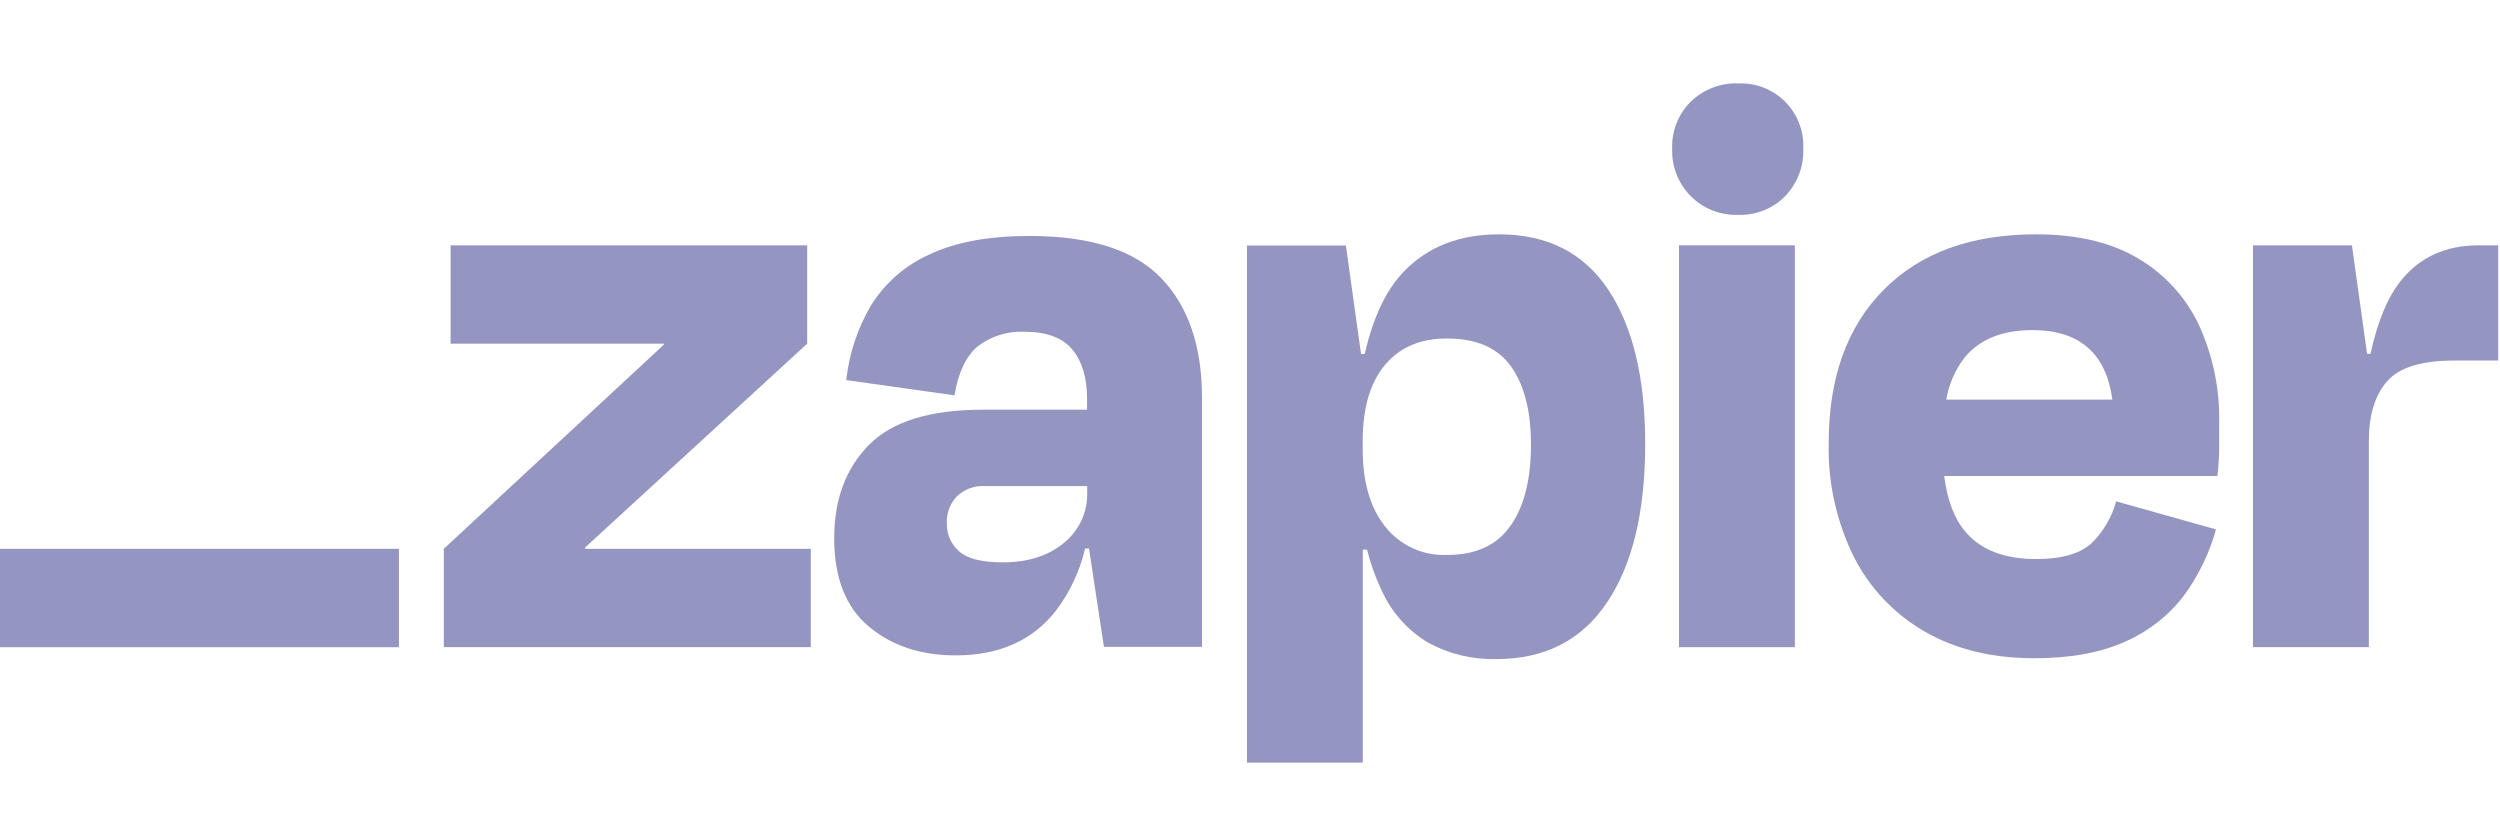
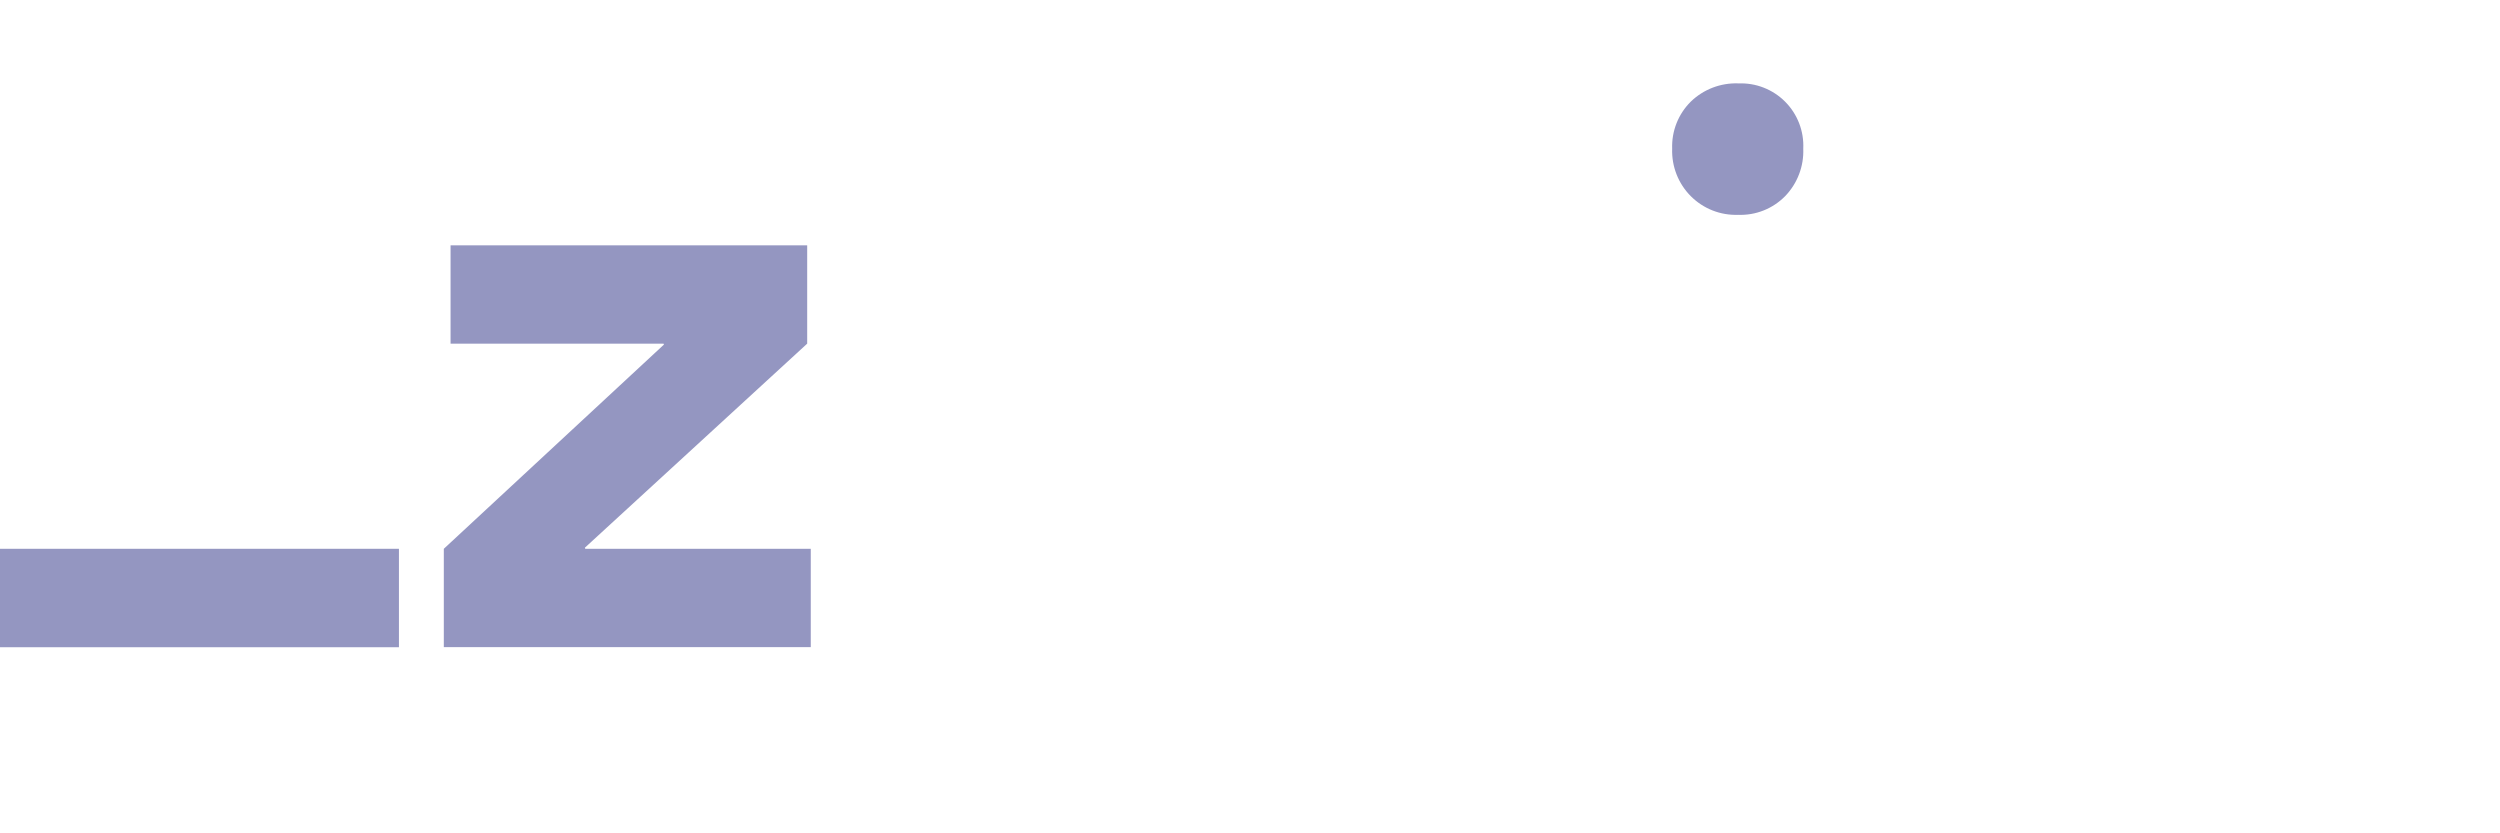
<svg xmlns="http://www.w3.org/2000/svg" width="120" height="40" viewBox="0 0 120 40" fill="none">
  <g clip-path="url(#clip0_276_342)" fill="none">
    <path d="M28.092 26.342L28.075 26.289L38.745 16.495V11.775H21.627V16.495H31.852L31.868 16.54L21.303 26.342V31.062H38.917V26.342H28.092Z" fill="#9496C1" />
-     <path d="M49.424 11.326C47.45 11.326 45.84 11.625 44.596 12.222C43.438 12.742 42.462 13.6 41.795 14.683C41.157 15.774 40.757 16.987 40.62 18.244L45.814 18.976C46.002 17.866 46.378 17.079 46.941 16.616C47.582 16.131 48.372 15.886 49.173 15.924C50.227 15.924 50.992 16.206 51.467 16.771C51.938 17.337 52.178 18.119 52.178 19.151V19.665H47.184C44.641 19.665 42.815 20.23 41.705 21.36C40.594 22.491 40.04 23.983 40.042 25.837C40.042 27.735 40.596 29.148 41.705 30.075C42.813 31.002 44.208 31.463 45.887 31.457C47.971 31.457 49.574 30.738 50.695 29.301C51.358 28.418 51.831 27.407 52.084 26.331H52.273L52.989 31.05H57.696V19.1C57.696 16.63 57.047 14.717 55.748 13.361C54.45 12.004 52.342 11.326 49.424 11.326ZM51.07 26.057C50.323 26.681 49.345 26.992 48.128 26.992C47.124 26.992 46.427 26.816 46.037 26.464C45.846 26.297 45.695 26.091 45.593 25.859C45.491 25.627 45.441 25.375 45.448 25.122C45.436 24.883 45.474 24.644 45.558 24.42C45.642 24.196 45.77 23.992 45.935 23.819C46.114 23.651 46.324 23.521 46.554 23.437C46.785 23.353 47.029 23.317 47.274 23.33H52.186V23.655C52.196 24.114 52.1 24.57 51.907 24.986C51.713 25.403 51.427 25.769 51.07 26.057Z" fill="#9496C1" />
-     <path d="M86.153 11.775H80.592V31.064H86.153V11.775Z" fill="#9496C1" />
-     <path d="M118.98 11.775C117.41 11.775 116.172 12.331 115.266 13.443C114.616 14.242 114.122 15.422 113.784 16.983H113.62L112.893 11.775H108.144V31.062H113.705V21.171C113.705 19.924 113.996 18.968 114.579 18.303C115.161 17.638 116.236 17.306 117.803 17.306H119.913V11.775H118.98Z" fill="#9496C1" />
-     <path d="M102.632 12.406C101.334 11.632 99.696 11.246 97.72 11.248C94.609 11.248 92.173 12.136 90.415 13.912C88.656 15.689 87.777 18.138 87.777 21.259C87.732 23.146 88.143 25.017 88.975 26.71C89.736 28.219 90.921 29.472 92.385 30.313C93.858 31.166 95.61 31.594 97.641 31.596C99.397 31.596 100.865 31.325 102.043 30.782C103.15 30.295 104.115 29.531 104.844 28.564C105.539 27.614 106.055 26.546 106.366 25.41L101.575 24.065C101.373 24.803 100.985 25.477 100.448 26.021C99.907 26.563 99 26.834 97.728 26.834C96.216 26.834 95.088 26.4 94.346 25.532C93.808 24.904 93.47 24.009 93.32 22.847H106.439C106.493 22.305 106.521 21.85 106.521 21.483V20.282C106.553 18.668 106.22 17.068 105.549 15.602C104.92 14.266 103.903 13.152 102.632 12.406ZM97.559 15.845C99.814 15.845 101.092 16.957 101.395 19.182H93.419C93.546 18.44 93.853 17.74 94.313 17.145C95.043 16.276 96.126 15.843 97.559 15.845Z" fill="#9496C1" />
    <path d="M83.432 4.002C83.014 3.988 82.597 4.058 82.206 4.208C81.815 4.359 81.459 4.586 81.158 4.878C80.861 5.172 80.628 5.525 80.474 5.914C80.32 6.303 80.249 6.72 80.264 7.138C80.249 7.559 80.321 7.979 80.475 8.371C80.629 8.763 80.862 9.119 81.159 9.417C81.456 9.714 81.811 9.948 82.202 10.102C82.594 10.256 83.012 10.327 83.432 10.312C83.849 10.328 84.265 10.256 84.653 10.102C85.041 9.948 85.393 9.714 85.686 9.416C85.977 9.115 86.204 8.758 86.354 8.366C86.504 7.975 86.573 7.557 86.557 7.138C86.576 6.722 86.509 6.306 86.359 5.917C86.209 5.529 85.98 5.176 85.686 4.881C85.392 4.586 85.04 4.356 84.652 4.205C84.265 4.054 83.85 3.986 83.435 4.005L83.432 4.002Z" fill="#9496C1" />
-     <path d="M71.947 11.248C70.053 11.248 68.532 11.844 67.382 13.036C66.53 13.92 65.906 15.238 65.507 16.992H65.33L64.603 11.784H59.854V36.606H65.414V26.382H65.618C65.787 27.064 66.025 27.727 66.328 28.36C66.798 29.392 67.569 30.258 68.54 30.841C69.546 31.392 70.68 31.666 71.826 31.636C74.154 31.636 75.927 30.727 77.144 28.909C78.362 27.091 78.97 24.554 78.97 21.299C78.97 18.155 78.381 15.693 77.203 13.915C76.025 12.137 74.273 11.248 71.947 11.248ZM72.511 25.224C71.863 26.166 70.848 26.637 69.467 26.637C68.898 26.663 68.33 26.553 67.812 26.316C67.293 26.078 66.839 25.721 66.486 25.272C65.766 24.366 65.407 23.125 65.409 21.55V21.183C65.409 19.584 65.768 18.359 66.486 17.509C67.203 16.66 68.197 16.24 69.467 16.249C70.873 16.249 71.894 16.697 72.531 17.591C73.168 18.486 73.486 19.734 73.486 21.335C73.49 22.991 73.167 24.288 72.516 25.224H72.511Z" fill="#9496C1" />
    <path d="M19.149 26.342H-0.088V31.067H19.149V26.342Z" fill="#9496C1" />
  </g>
  <defs>
    <clipPath id="clip0_276_342">
      <rect width="120" height="40" fill="white" />
    </clipPath>
  </defs>
</svg>